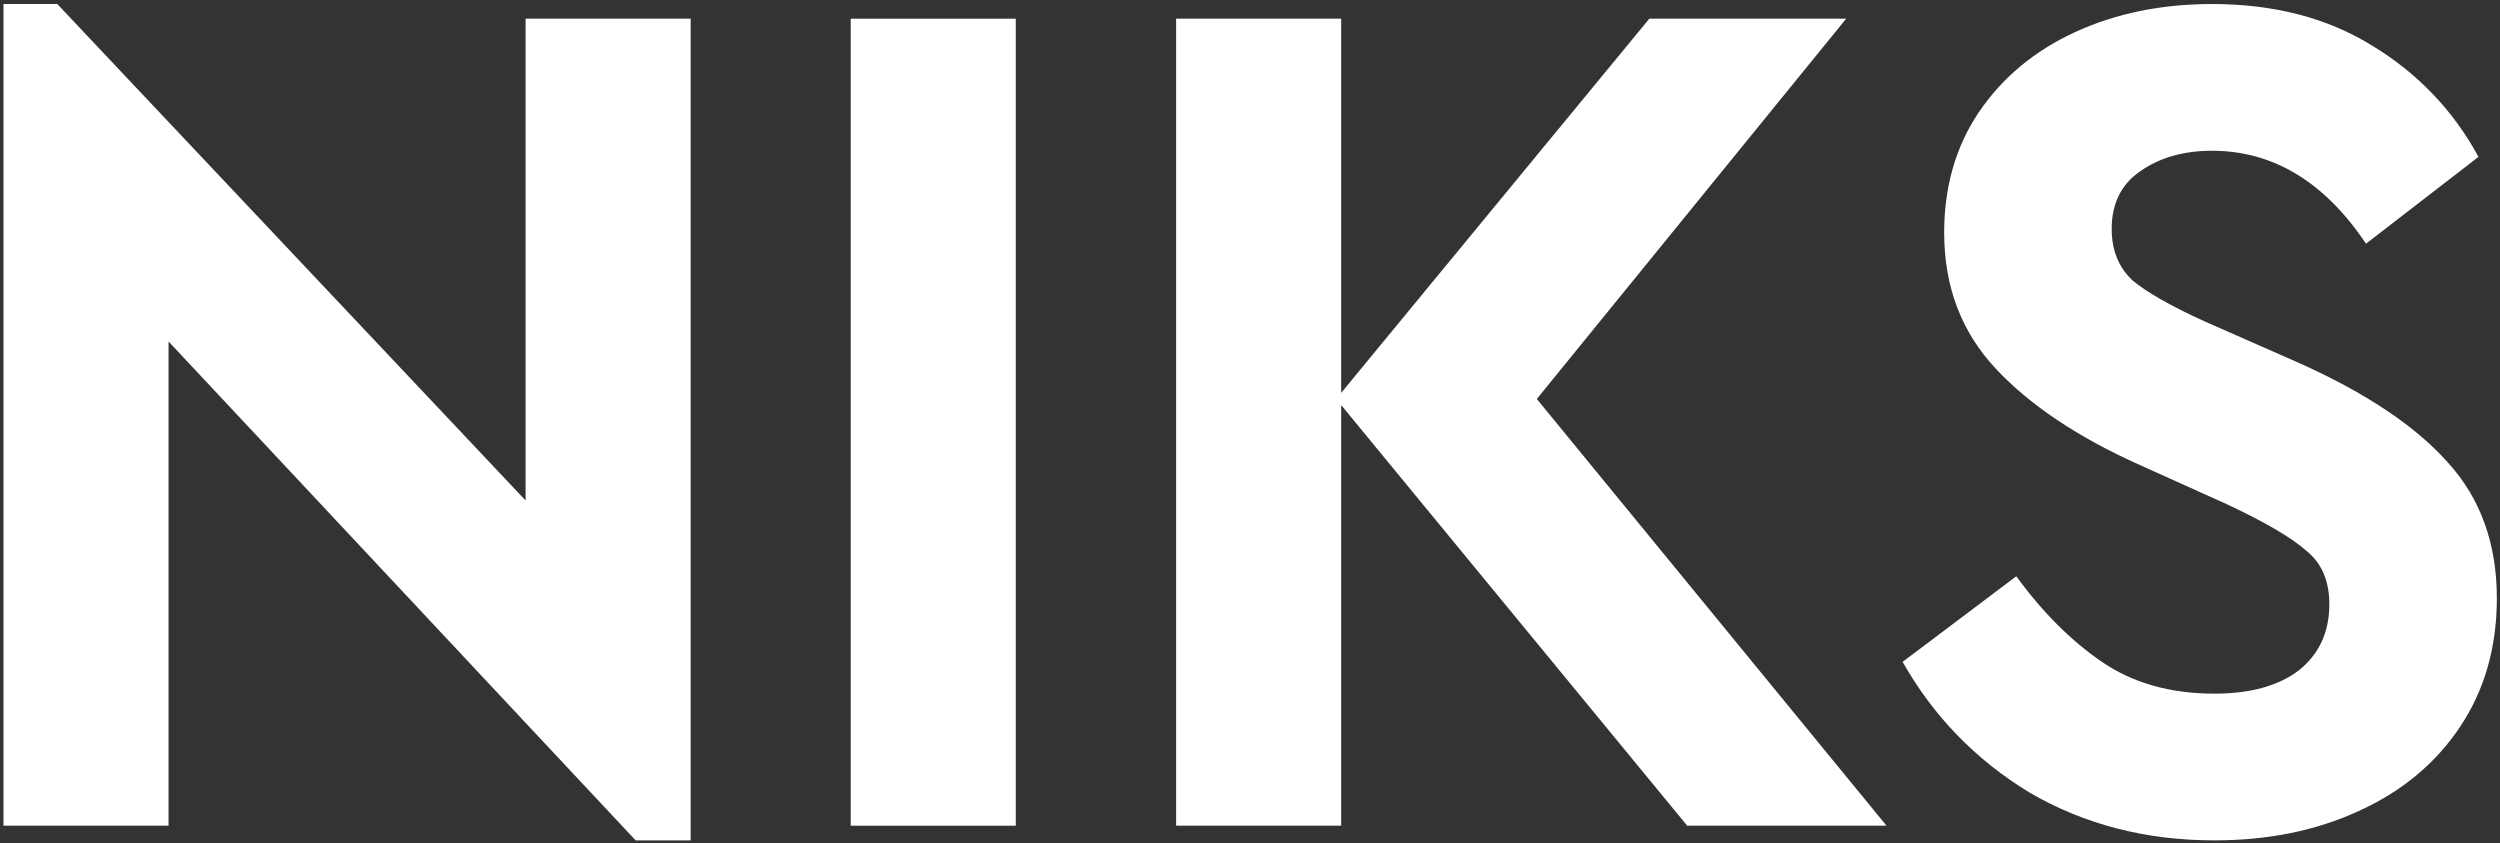
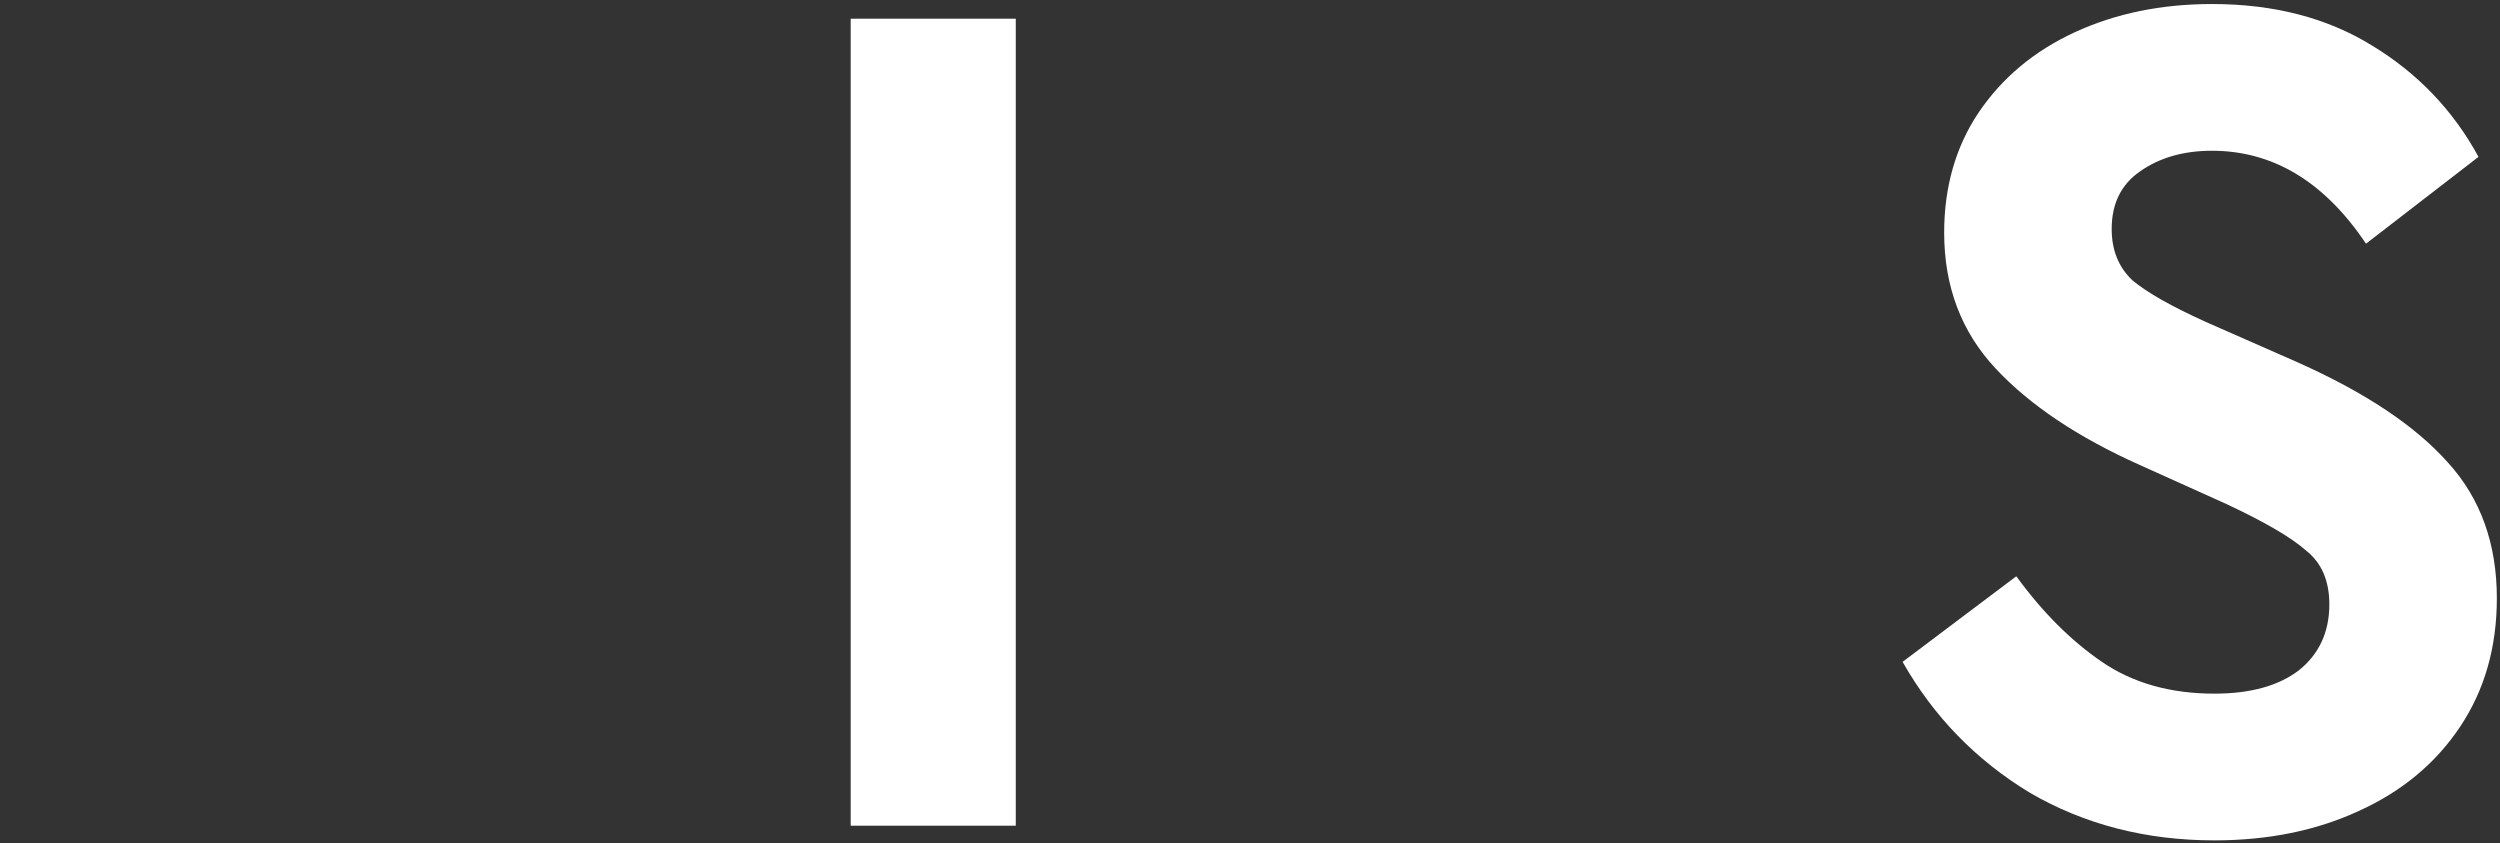
<svg xmlns="http://www.w3.org/2000/svg" width="587" height="198" viewBox="0 0 587 198" fill="none">
  <rect x="0" y="0" width="587" height="198" fill="#333333" stroke="none" />
  <path d="M519.94 197.32C503.862 197.32 489.412 193.587 476.588 186.123C463.956 178.467 454.004 168.227 446.73 155.404L473.43 135.307C479.555 143.728 486.254 150.427 493.527 155.404C500.8 160.38 509.604 162.868 519.94 162.868C528.361 162.868 534.965 161.05 539.749 157.413C544.534 153.585 546.927 148.418 546.927 141.91C546.927 136.36 545.108 132.149 541.472 129.278C538.027 126.216 531.806 122.579 522.811 118.368L502.427 109.181C487.881 102.674 476.588 95.114 468.55 86.501C460.511 77.888 456.492 67.265 456.492 54.633C456.492 43.915 459.171 34.536 464.53 26.498C470.081 18.268 477.641 11.952 487.211 7.549C496.781 3.147 507.499 0.946 519.366 0.946C533.912 0.946 546.448 4.2 556.975 10.707C567.693 17.215 576.019 25.924 581.952 36.833L555.54 57.217C545.778 42.671 533.72 35.398 519.366 35.398C512.667 35.398 507.021 37.025 502.427 40.278C498.025 43.341 495.824 47.839 495.824 53.772C495.824 58.748 497.451 62.767 500.704 65.83C504.15 68.701 509.891 71.955 517.93 75.591L539.462 85.065C555.348 92.147 567.119 99.994 574.775 108.607C582.431 117.029 586.259 127.651 586.259 140.475C586.259 151.959 583.388 162.007 577.646 170.62C571.904 179.233 563.961 185.836 553.817 190.429C543.864 195.023 532.572 197.32 519.94 197.32Z" fill="white" />
-   <path d="M396.156 193.874L314.908 95.113V193.874H276.15V4.391H314.908V92.242L387.256 4.391H433.479L360.844 93.677L442.953 193.874H396.156Z" fill="white" />
  <path d="M199.744 4.391H238.502V193.874H199.744V4.391Z" fill="white" />
-   <path d="M162.166 4.391V197.32H149.247L39.576 80.185V193.874H0.818V0.946H13.451L123.408 117.507V4.391H162.166Z" fill="white" />
</svg>